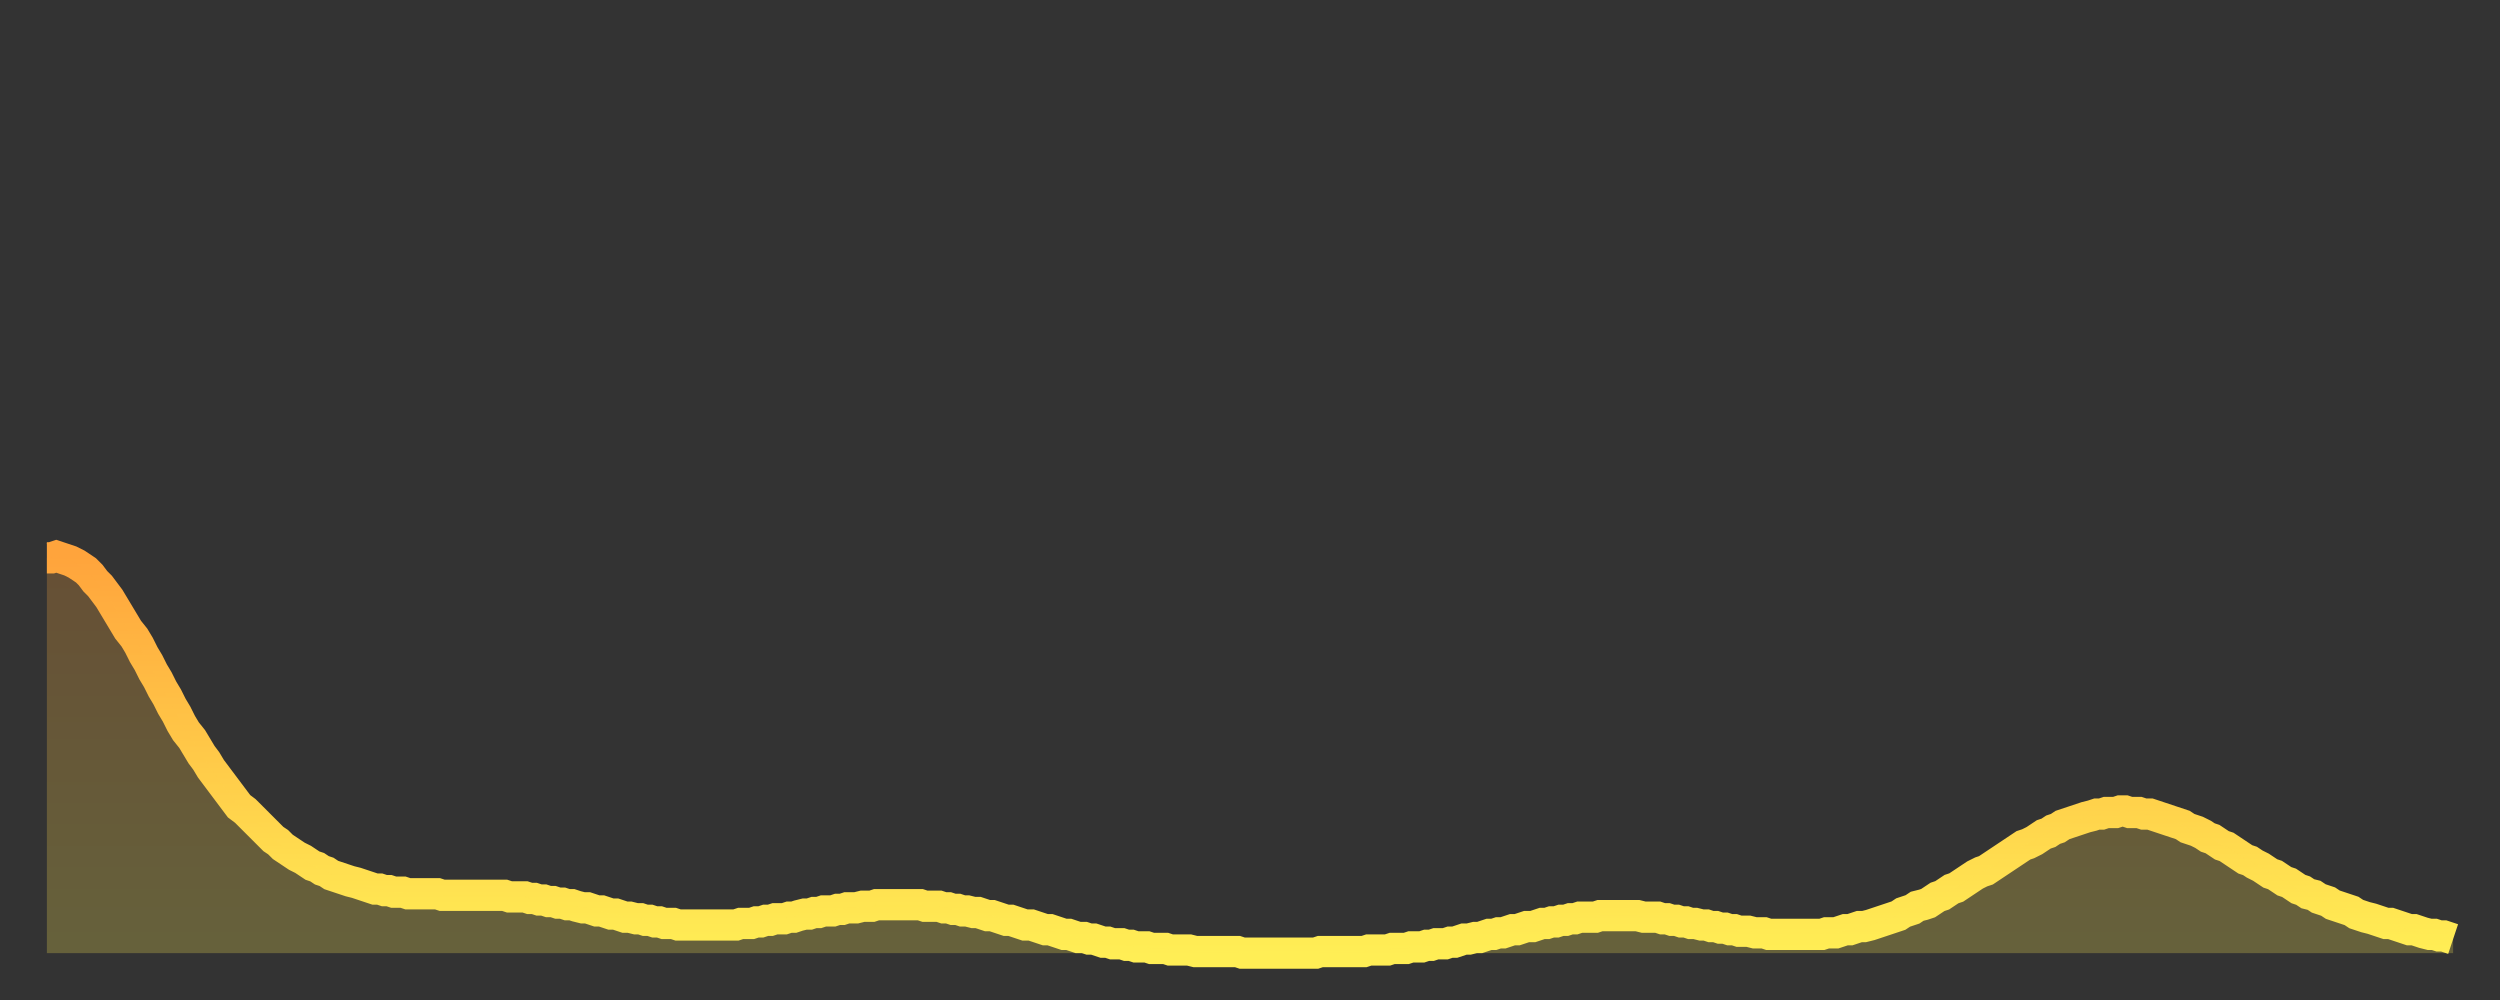
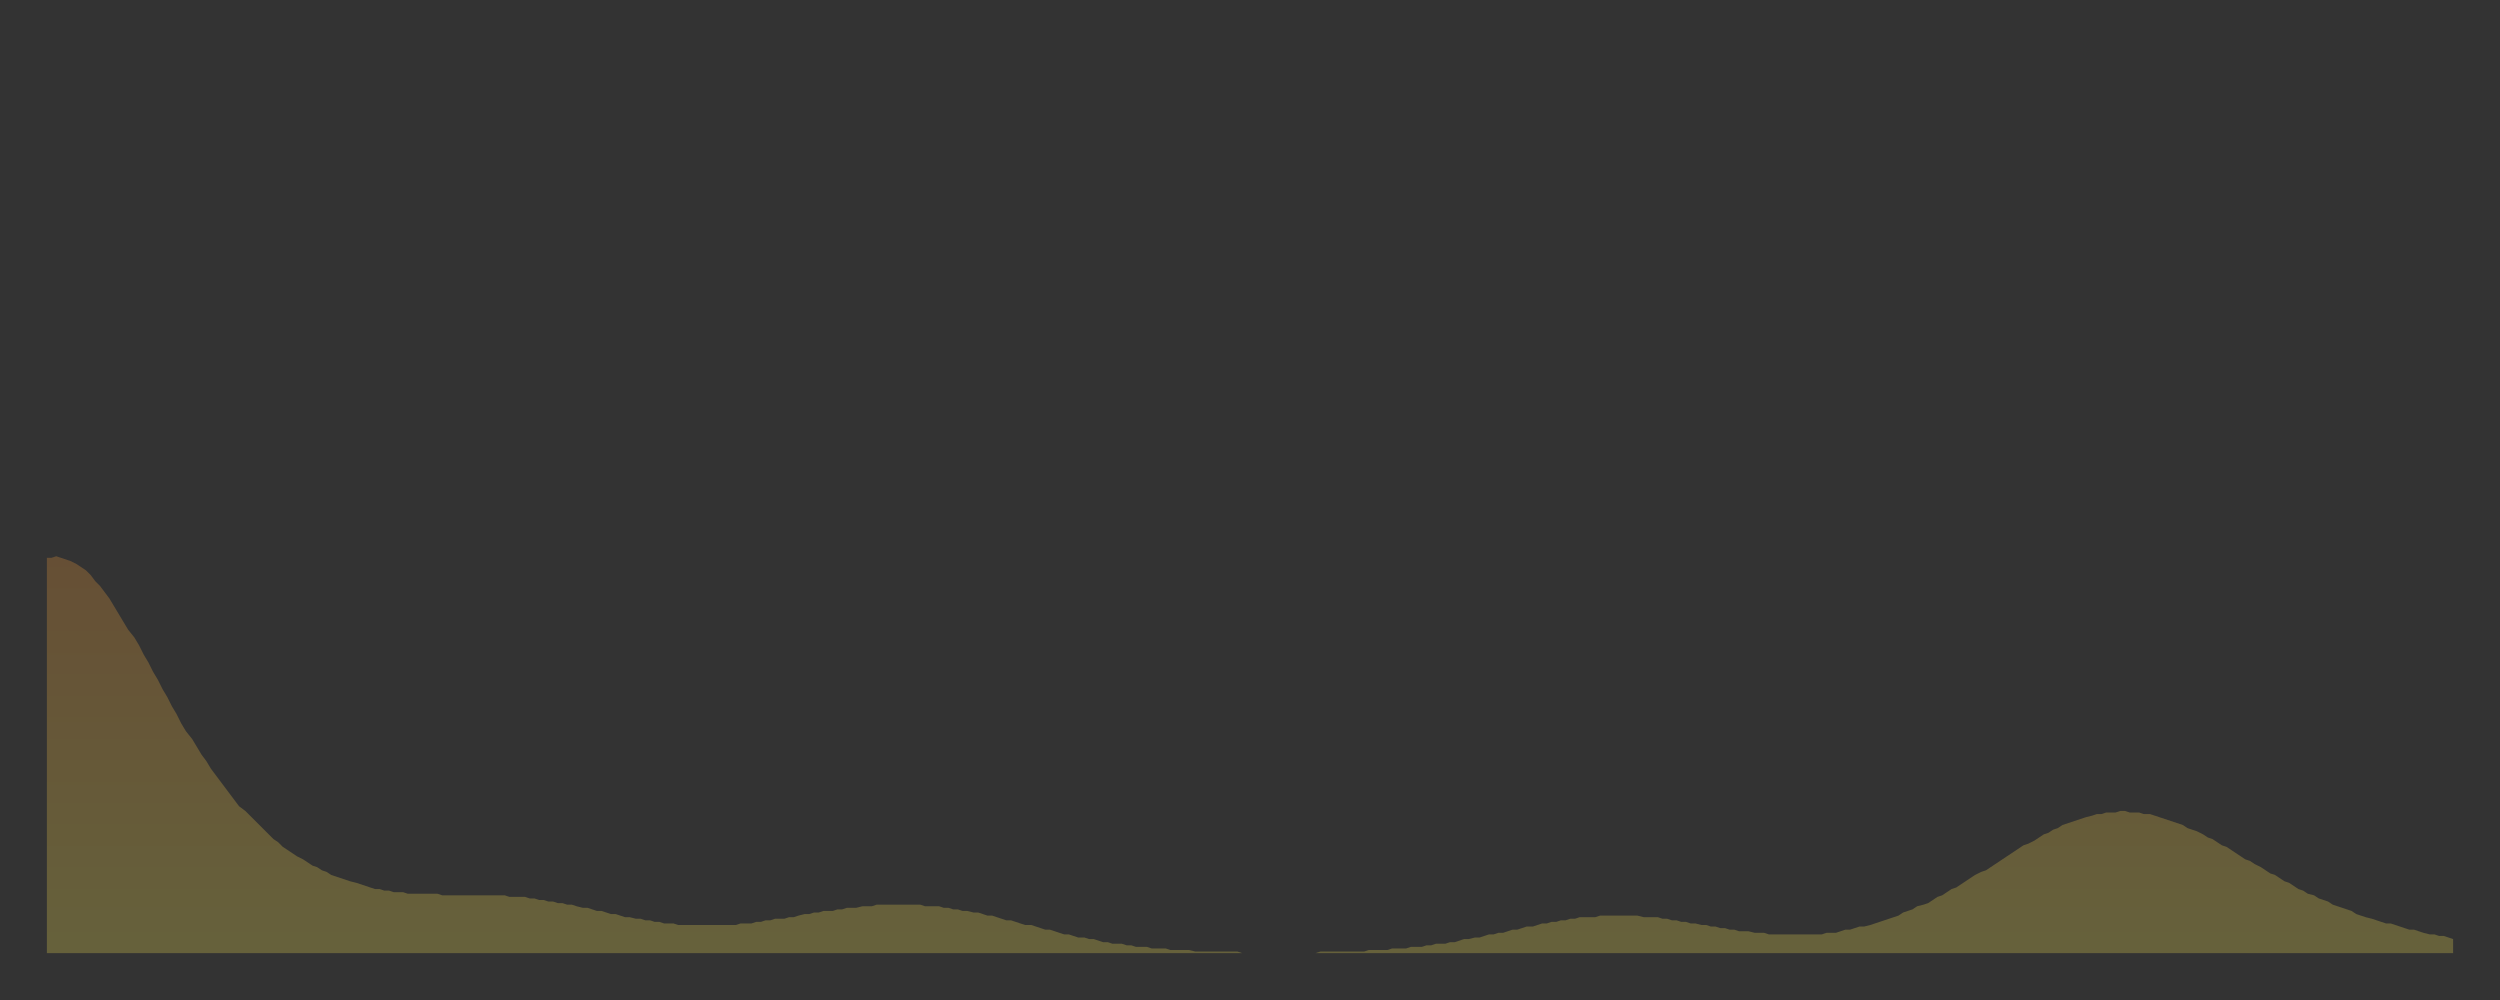
<svg xmlns="http://www.w3.org/2000/svg" baseProfile="full" height="64" version="1.1" width="160">
  <rect width="100%" height="100%" fill="#333333" stroke="none" />
  <defs>
    <linearGradient id="id342490" x1="0" x2="0" y1="0" y2="1">
      <stop offset="0%" stop-color="#ffa43c" />
      <stop offset="50%" stop-color="#ffc948" />
      <stop offset="100%" stop-color="#ffee55" />
    </linearGradient>
  </defs>
  <g transform="translate(3,3)">
    <g>
-       <path d="M 0.0 32.7 L 0.3 32.7 0.6 32.6 0.9 32.7 1.2 32.8 1.5 32.9 1.9 33.1 2.2 33.3 2.5 33.5 2.8 33.8 3.1 34.2 3.4 34.5 3.7 34.9 4.0 35.3 4.3 35.8 4.6 36.3 4.9 36.8 5.2 37.3 5.6 37.8 5.9 38.3 6.2 38.9 6.5 39.4 6.8 40.0 7.1 40.5 7.4 41.1 7.7 41.6 8.0 42.2 8.3 42.7 8.6 43.3 8.9 43.8 9.3 44.3 9.6 44.8 9.9 45.3 10.2 45.7 10.5 46.2 10.8 46.6 11.1 47.0 11.4 47.4 11.7 47.8 12.0 48.2 12.3 48.6 12.7 48.9 13.0 49.2 13.3 49.5 13.6 49.8 13.9 50.1 14.2 50.4 14.5 50.7 14.8 50.9 15.1 51.2 15.4 51.4 15.7 51.6 16.0 51.8 16.4 52.0 16.7 52.2 17.0 52.4 17.3 52.5 17.6 52.7 17.9 52.8 18.2 53.0 18.5 53.1 18.8 53.2 19.1 53.3 19.4 53.4 19.8 53.5 20.1 53.6 20.4 53.7 20.7 53.8 21.0 53.9 21.3 53.9 21.6 54.0 21.9 54.0 22.2 54.1 22.5 54.1 22.8 54.1 23.1 54.2 23.5 54.2 23.8 54.2 24.1 54.2 24.4 54.2 24.7 54.2 25.0 54.2 25.3 54.3 25.6 54.3 25.9 54.3 26.2 54.3 26.5 54.3 26.8 54.3 27.2 54.3 27.5 54.3 27.8 54.3 28.1 54.3 28.4 54.3 28.7 54.3 29.0 54.3 29.3 54.3 29.6 54.4 29.9 54.4 30.2 54.4 30.6 54.4 30.9 54.5 31.2 54.5 31.5 54.6 31.8 54.6 32.1 54.7 32.4 54.7 32.7 54.8 33.0 54.8 33.3 54.9 33.6 54.9 33.9 55.0 34.3 55.1 34.6 55.1 34.9 55.2 35.2 55.3 35.5 55.3 35.8 55.4 36.1 55.5 36.4 55.5 36.7 55.6 37.0 55.7 37.3 55.7 37.7 55.8 38.0 55.8 38.3 55.9 38.6 55.9 38.9 56.0 39.2 56.0 39.5 56.1 39.8 56.1 40.1 56.1 40.4 56.2 40.7 56.2 41.0 56.2 41.4 56.2 41.7 56.2 42.0 56.2 42.3 56.2 42.6 56.2 42.9 56.2 43.2 56.2 43.5 56.2 43.8 56.2 44.1 56.2 44.4 56.1 44.7 56.1 45.1 56.1 45.4 56.0 45.7 56.0 46.0 55.9 46.3 55.9 46.6 55.8 46.9 55.8 47.2 55.8 47.5 55.7 47.8 55.7 48.1 55.6 48.5 55.5 48.8 55.5 49.1 55.4 49.4 55.4 49.7 55.3 50.0 55.3 50.3 55.3 50.6 55.2 50.9 55.2 51.2 55.1 51.5 55.1 51.8 55.1 52.2 55.0 52.5 55.0 52.8 55.0 53.1 54.9 53.4 54.9 53.7 54.9 54.0 54.9 54.3 54.9 54.6 54.9 54.9 54.9 55.2 54.9 55.6 54.9 55.9 54.9 56.2 55.0 56.5 55.0 56.8 55.0 57.1 55.0 57.4 55.1 57.7 55.1 58.0 55.2 58.3 55.2 58.6 55.3 58.9 55.3 59.3 55.4 59.6 55.4 59.9 55.5 60.2 55.6 60.5 55.6 60.8 55.7 61.1 55.8 61.4 55.9 61.7 55.9 62.0 56.0 62.3 56.1 62.6 56.2 63.0 56.2 63.3 56.3 63.6 56.4 63.9 56.5 64.2 56.5 64.5 56.6 64.8 56.7 65.1 56.8 65.4 56.8 65.7 56.9 66.0 57.0 66.4 57.0 66.7 57.1 67.0 57.1 67.3 57.2 67.6 57.3 67.9 57.3 68.2 57.4 68.5 57.4 68.8 57.4 69.1 57.5 69.4 57.5 69.7 57.6 70.1 57.6 70.4 57.6 70.7 57.7 71.0 57.7 71.3 57.7 71.6 57.7 71.9 57.8 72.2 57.8 72.5 57.8 72.8 57.8 73.1 57.8 73.5 57.9 73.8 57.9 74.1 57.9 74.4 57.9 74.7 57.9 75.0 57.9 75.3 57.9 75.6 57.9 75.9 57.9 76.2 57.9 76.5 58.0 76.8 58.0 77.2 58.0 77.5 58.0 77.8 58.0 78.1 58.0 78.4 58.0 78.7 58.0 79.0 58.0 79.3 58.0 79.6 58.0 79.9 58.0 80.2 58.0 80.5 58.0 80.9 58.0 81.2 58.0 81.5 57.9 81.8 57.9 82.1 57.9 82.4 57.9 82.7 57.9 83.0 57.9 83.3 57.9 83.6 57.9 83.9 57.9 84.3 57.9 84.6 57.8 84.9 57.8 85.2 57.8 85.5 57.8 85.8 57.8 86.1 57.7 86.4 57.7 86.7 57.7 87.0 57.7 87.3 57.6 87.6 57.6 88.0 57.6 88.3 57.5 88.6 57.5 88.9 57.4 89.2 57.4 89.5 57.4 89.8 57.3 90.1 57.3 90.4 57.2 90.7 57.1 91.0 57.1 91.4 57.0 91.7 57.0 92.0 56.9 92.3 56.8 92.6 56.8 92.9 56.7 93.2 56.7 93.5 56.6 93.8 56.5 94.1 56.5 94.4 56.4 94.7 56.3 95.1 56.3 95.4 56.2 95.7 56.1 96.0 56.1 96.3 56.0 96.6 56.0 96.9 55.9 97.2 55.9 97.5 55.8 97.8 55.8 98.1 55.7 98.4 55.7 98.8 55.7 99.1 55.7 99.4 55.6 99.7 55.6 100.0 55.6 100.3 55.6 100.6 55.6 100.9 55.6 101.2 55.6 101.5 55.6 101.8 55.6 102.2 55.7 102.5 55.7 102.8 55.7 103.1 55.7 103.4 55.8 103.7 55.8 104.0 55.9 104.3 55.9 104.6 56.0 104.9 56.0 105.2 56.1 105.5 56.1 105.9 56.2 106.2 56.2 106.5 56.3 106.8 56.3 107.1 56.4 107.4 56.4 107.7 56.5 108.0 56.5 108.3 56.6 108.6 56.6 108.9 56.6 109.3 56.7 109.6 56.7 109.9 56.7 110.2 56.8 110.5 56.8 110.8 56.8 111.1 56.8 111.4 56.8 111.7 56.8 112.0 56.8 112.3 56.8 112.6 56.8 113.0 56.8 113.3 56.8 113.6 56.8 113.9 56.7 114.2 56.7 114.5 56.7 114.8 56.6 115.1 56.5 115.4 56.5 115.7 56.4 116.0 56.3 116.3 56.3 116.7 56.2 117.0 56.1 117.3 56.0 117.6 55.9 117.9 55.8 118.2 55.7 118.5 55.6 118.8 55.4 119.1 55.3 119.4 55.2 119.7 55.0 120.1 54.9 120.4 54.8 120.7 54.6 121.0 54.4 121.3 54.3 121.6 54.1 121.9 53.9 122.2 53.8 122.5 53.6 122.8 53.4 123.1 53.2 123.4 53.0 123.8 52.8 124.1 52.7 124.4 52.5 124.7 52.3 125.0 52.1 125.3 51.9 125.6 51.7 125.9 51.5 126.2 51.3 126.5 51.1 126.8 51.0 127.2 50.8 127.5 50.6 127.8 50.4 128.1 50.3 128.4 50.1 128.7 50.0 129.0 49.8 129.3 49.7 129.6 49.6 129.9 49.5 130.2 49.4 130.5 49.3 130.9 49.2 131.2 49.1 131.5 49.1 131.8 49.0 132.1 49.0 132.4 49.0 132.7 48.9 133.0 48.9 133.3 49.0 133.6 49.0 133.9 49.0 134.2 49.1 134.6 49.1 134.9 49.2 135.2 49.3 135.5 49.4 135.8 49.5 136.1 49.6 136.4 49.7 136.7 49.8 137.0 50.0 137.3 50.1 137.6 50.2 138.0 50.4 138.3 50.6 138.6 50.7 138.9 50.9 139.2 51.1 139.5 51.2 139.8 51.4 140.1 51.6 140.4 51.8 140.7 52.0 141.0 52.1 141.3 52.3 141.7 52.5 142.0 52.7 142.3 52.9 142.6 53.0 142.9 53.2 143.2 53.4 143.5 53.5 143.8 53.7 144.1 53.9 144.4 54.0 144.7 54.2 145.1 54.3 145.4 54.5 145.7 54.6 146.0 54.7 146.3 54.9 146.6 55.0 146.9 55.1 147.2 55.2 147.5 55.3 147.8 55.5 148.1 55.6 148.4 55.7 148.8 55.8 149.1 55.9 149.4 56.0 149.7 56.1 150.0 56.1 150.3 56.2 150.6 56.3 150.9 56.4 151.2 56.5 151.5 56.5 151.8 56.6 152.1 56.7 152.5 56.8 152.8 56.8 153.1 56.9 153.4 56.9 153.7 57.0 154.0 57.1" fill="none" id="graph-curve" opacity="1" stroke="url(#id342490)" stroke-width="2" />
      <path d="M 0 58 L 0.0 32.7 0.3 32.7 0.6 32.6 0.9 32.7 1.2 32.8 1.5 32.9 1.9 33.1 2.2 33.3 2.5 33.5 2.8 33.8 3.1 34.2 3.4 34.5 3.7 34.9 4.0 35.3 4.3 35.8 4.6 36.3 4.9 36.8 5.2 37.3 5.6 37.8 5.9 38.3 6.2 38.9 6.5 39.4 6.8 40.0 7.1 40.5 7.4 41.1 7.7 41.6 8.0 42.2 8.3 42.7 8.6 43.3 8.9 43.8 9.3 44.3 9.6 44.8 9.9 45.3 10.2 45.7 10.5 46.2 10.8 46.6 11.1 47.0 11.4 47.4 11.7 47.8 12.0 48.2 12.3 48.6 12.7 48.9 13.0 49.2 13.3 49.5 13.6 49.8 13.9 50.1 14.2 50.4 14.5 50.7 14.8 50.9 15.1 51.2 15.4 51.4 15.7 51.6 16.0 51.8 16.4 52.0 16.7 52.2 17.0 52.4 17.3 52.5 17.6 52.7 17.9 52.8 18.2 53.0 18.5 53.1 18.8 53.2 19.1 53.3 19.4 53.4 19.8 53.5 20.1 53.6 20.4 53.7 20.7 53.8 21.0 53.9 21.3 53.9 21.6 54.0 21.9 54.0 22.2 54.1 22.5 54.1 22.8 54.1 23.1 54.2 23.5 54.2 23.8 54.2 24.1 54.2 24.4 54.2 24.7 54.2 25.0 54.2 25.3 54.3 25.6 54.3 25.9 54.3 26.2 54.3 26.5 54.3 26.8 54.3 27.2 54.3 27.5 54.3 27.8 54.3 28.1 54.3 28.4 54.3 28.7 54.3 29.0 54.3 29.3 54.3 29.6 54.4 29.9 54.4 30.2 54.4 30.6 54.4 30.9 54.5 31.2 54.5 31.5 54.6 31.8 54.6 32.1 54.7 32.4 54.7 32.7 54.8 33.0 54.8 33.3 54.9 33.6 54.9 33.9 55.0 34.3 55.1 34.6 55.1 34.9 55.2 35.2 55.3 35.5 55.3 35.8 55.4 36.1 55.5 36.4 55.5 36.7 55.6 37.0 55.7 37.3 55.7 37.7 55.8 38.0 55.8 38.3 55.9 38.6 55.9 38.9 56.0 39.2 56.0 39.5 56.1 39.8 56.1 40.1 56.1 40.4 56.2 40.7 56.2 41.0 56.2 41.4 56.2 41.7 56.2 42.0 56.2 42.3 56.2 42.6 56.2 42.9 56.2 43.2 56.2 43.5 56.2 43.8 56.2 44.1 56.2 44.4 56.1 44.7 56.1 45.1 56.1 45.4 56.0 45.7 56.0 46.0 55.9 46.3 55.9 46.6 55.8 46.9 55.8 47.2 55.8 47.5 55.7 47.8 55.7 48.1 55.6 48.5 55.5 48.8 55.5 49.1 55.4 49.4 55.4 49.7 55.3 50.0 55.3 50.3 55.3 50.6 55.2 50.9 55.2 51.2 55.1 51.5 55.1 51.8 55.1 52.2 55.0 52.5 55.0 52.8 55.0 53.1 54.9 53.4 54.9 53.7 54.9 54.0 54.9 54.3 54.9 54.6 54.9 54.9 54.9 55.2 54.9 55.6 54.9 55.9 54.9 56.2 55.0 56.5 55.0 56.8 55.0 57.1 55.0 57.4 55.1 57.7 55.1 58.0 55.2 58.3 55.2 58.6 55.3 58.9 55.3 59.3 55.4 59.6 55.4 59.9 55.5 60.2 55.6 60.5 55.6 60.8 55.7 61.1 55.8 61.4 55.9 61.7 55.9 62.0 56.0 62.3 56.1 62.6 56.2 63.0 56.2 63.3 56.3 63.6 56.4 63.9 56.5 64.2 56.5 64.5 56.6 64.8 56.7 65.1 56.8 65.4 56.8 65.7 56.9 66.0 57.0 66.4 57.0 66.7 57.1 67.0 57.1 67.3 57.2 67.6 57.3 67.9 57.3 68.2 57.4 68.5 57.4 68.8 57.4 69.1 57.5 69.4 57.5 69.7 57.6 70.1 57.6 70.4 57.6 70.7 57.7 71.0 57.7 71.3 57.7 71.6 57.7 71.9 57.8 72.2 57.8 72.5 57.8 72.8 57.8 73.1 57.8 73.5 57.9 73.8 57.9 74.1 57.9 74.4 57.9 74.7 57.9 75.0 57.9 75.3 57.9 75.6 57.9 75.9 57.9 76.2 57.9 76.5 58.0 76.8 58.0 77.2 58.0 77.5 58.0 77.8 58.0 78.1 58.0 78.4 58.0 78.7 58.0 79.0 58.0 79.3 58.0 79.6 58.0 79.9 58.0 80.2 58.0 80.5 58.0 80.9 58.0 81.2 58.0 81.5 57.9 81.8 57.9 82.1 57.9 82.4 57.9 82.7 57.9 83.0 57.9 83.3 57.9 83.6 57.9 83.9 57.9 84.3 57.9 84.6 57.8 84.9 57.8 85.2 57.8 85.5 57.8 85.8 57.8 86.1 57.7 86.4 57.7 86.7 57.7 87.0 57.7 87.3 57.6 87.6 57.6 88.0 57.6 88.3 57.5 88.6 57.5 88.9 57.4 89.2 57.4 89.5 57.4 89.8 57.3 90.1 57.3 90.4 57.2 90.7 57.1 91.0 57.1 91.4 57.0 91.7 57.0 92.0 56.9 92.3 56.8 92.6 56.8 92.9 56.7 93.2 56.7 93.5 56.6 93.8 56.5 94.1 56.5 94.4 56.4 94.7 56.3 95.1 56.3 95.4 56.2 95.7 56.1 96.0 56.1 96.3 56.0 96.6 56.0 96.9 55.9 97.2 55.9 97.5 55.8 97.8 55.8 98.1 55.7 98.4 55.7 98.8 55.7 99.1 55.7 99.4 55.6 99.7 55.6 100.0 55.6 100.3 55.6 100.6 55.6 100.9 55.6 101.2 55.6 101.5 55.6 101.8 55.6 102.2 55.7 102.5 55.7 102.8 55.7 103.1 55.7 103.4 55.8 103.7 55.8 104.0 55.9 104.3 55.9 104.6 56.0 104.9 56.0 105.2 56.1 105.5 56.1 105.9 56.2 106.2 56.2 106.5 56.3 106.8 56.3 107.1 56.4 107.4 56.4 107.7 56.5 108.0 56.5 108.3 56.6 108.6 56.6 108.9 56.6 109.3 56.7 109.6 56.7 109.9 56.7 110.2 56.8 110.5 56.8 110.8 56.8 111.1 56.8 111.4 56.8 111.7 56.8 112.0 56.8 112.3 56.8 112.6 56.8 113.0 56.8 113.3 56.8 113.6 56.8 113.9 56.7 114.2 56.7 114.5 56.7 114.8 56.6 115.1 56.5 115.4 56.5 115.7 56.4 116.0 56.3 116.3 56.3 116.7 56.2 117.0 56.1 117.3 56.0 117.6 55.9 117.9 55.8 118.2 55.7 118.5 55.6 118.8 55.4 119.1 55.3 119.4 55.2 119.7 55.0 120.1 54.9 120.4 54.8 120.7 54.6 121.0 54.4 121.3 54.3 121.6 54.1 121.9 53.9 122.2 53.8 122.5 53.6 122.8 53.4 123.1 53.2 123.4 53.0 123.8 52.8 124.1 52.7 124.4 52.5 124.7 52.3 125.0 52.1 125.3 51.9 125.6 51.7 125.9 51.5 126.2 51.3 126.5 51.1 126.8 51.0 127.2 50.8 127.5 50.6 127.8 50.4 128.1 50.3 128.4 50.1 128.7 50.0 129.0 49.8 129.3 49.7 129.6 49.6 129.9 49.5 130.2 49.4 130.5 49.3 130.9 49.2 131.2 49.1 131.5 49.1 131.8 49.0 132.1 49.0 132.4 49.0 132.7 48.9 133.0 48.9 133.3 49.0 133.6 49.0 133.9 49.0 134.2 49.1 134.6 49.1 134.9 49.2 135.2 49.3 135.5 49.4 135.8 49.5 136.1 49.6 136.4 49.7 136.7 49.8 137.0 50.0 137.3 50.1 137.6 50.2 138.0 50.4 138.3 50.6 138.6 50.7 138.9 50.9 139.2 51.1 139.5 51.2 139.8 51.4 140.1 51.6 140.4 51.8 140.7 52.0 141.0 52.1 141.3 52.3 141.7 52.5 142.0 52.7 142.3 52.9 142.6 53.0 142.9 53.2 143.2 53.4 143.5 53.5 143.8 53.7 144.1 53.9 144.4 54.0 144.7 54.2 145.1 54.3 145.4 54.5 145.7 54.6 146.0 54.7 146.3 54.9 146.6 55.0 146.9 55.1 147.2 55.2 147.5 55.3 147.8 55.5 148.1 55.6 148.4 55.7 148.8 55.8 149.1 55.9 149.4 56.0 149.7 56.1 150.0 56.1 150.3 56.2 150.6 56.3 150.9 56.4 151.2 56.5 151.5 56.5 151.8 56.6 152.1 56.7 152.5 56.8 152.8 56.8 153.1 56.9 153.4 56.9 153.7 57.0 154.0 57.1 154 58" fill="url(#id342490)" fill-opacity=".25" id="graph-shadow" />
    </g>
  </g>
</svg>